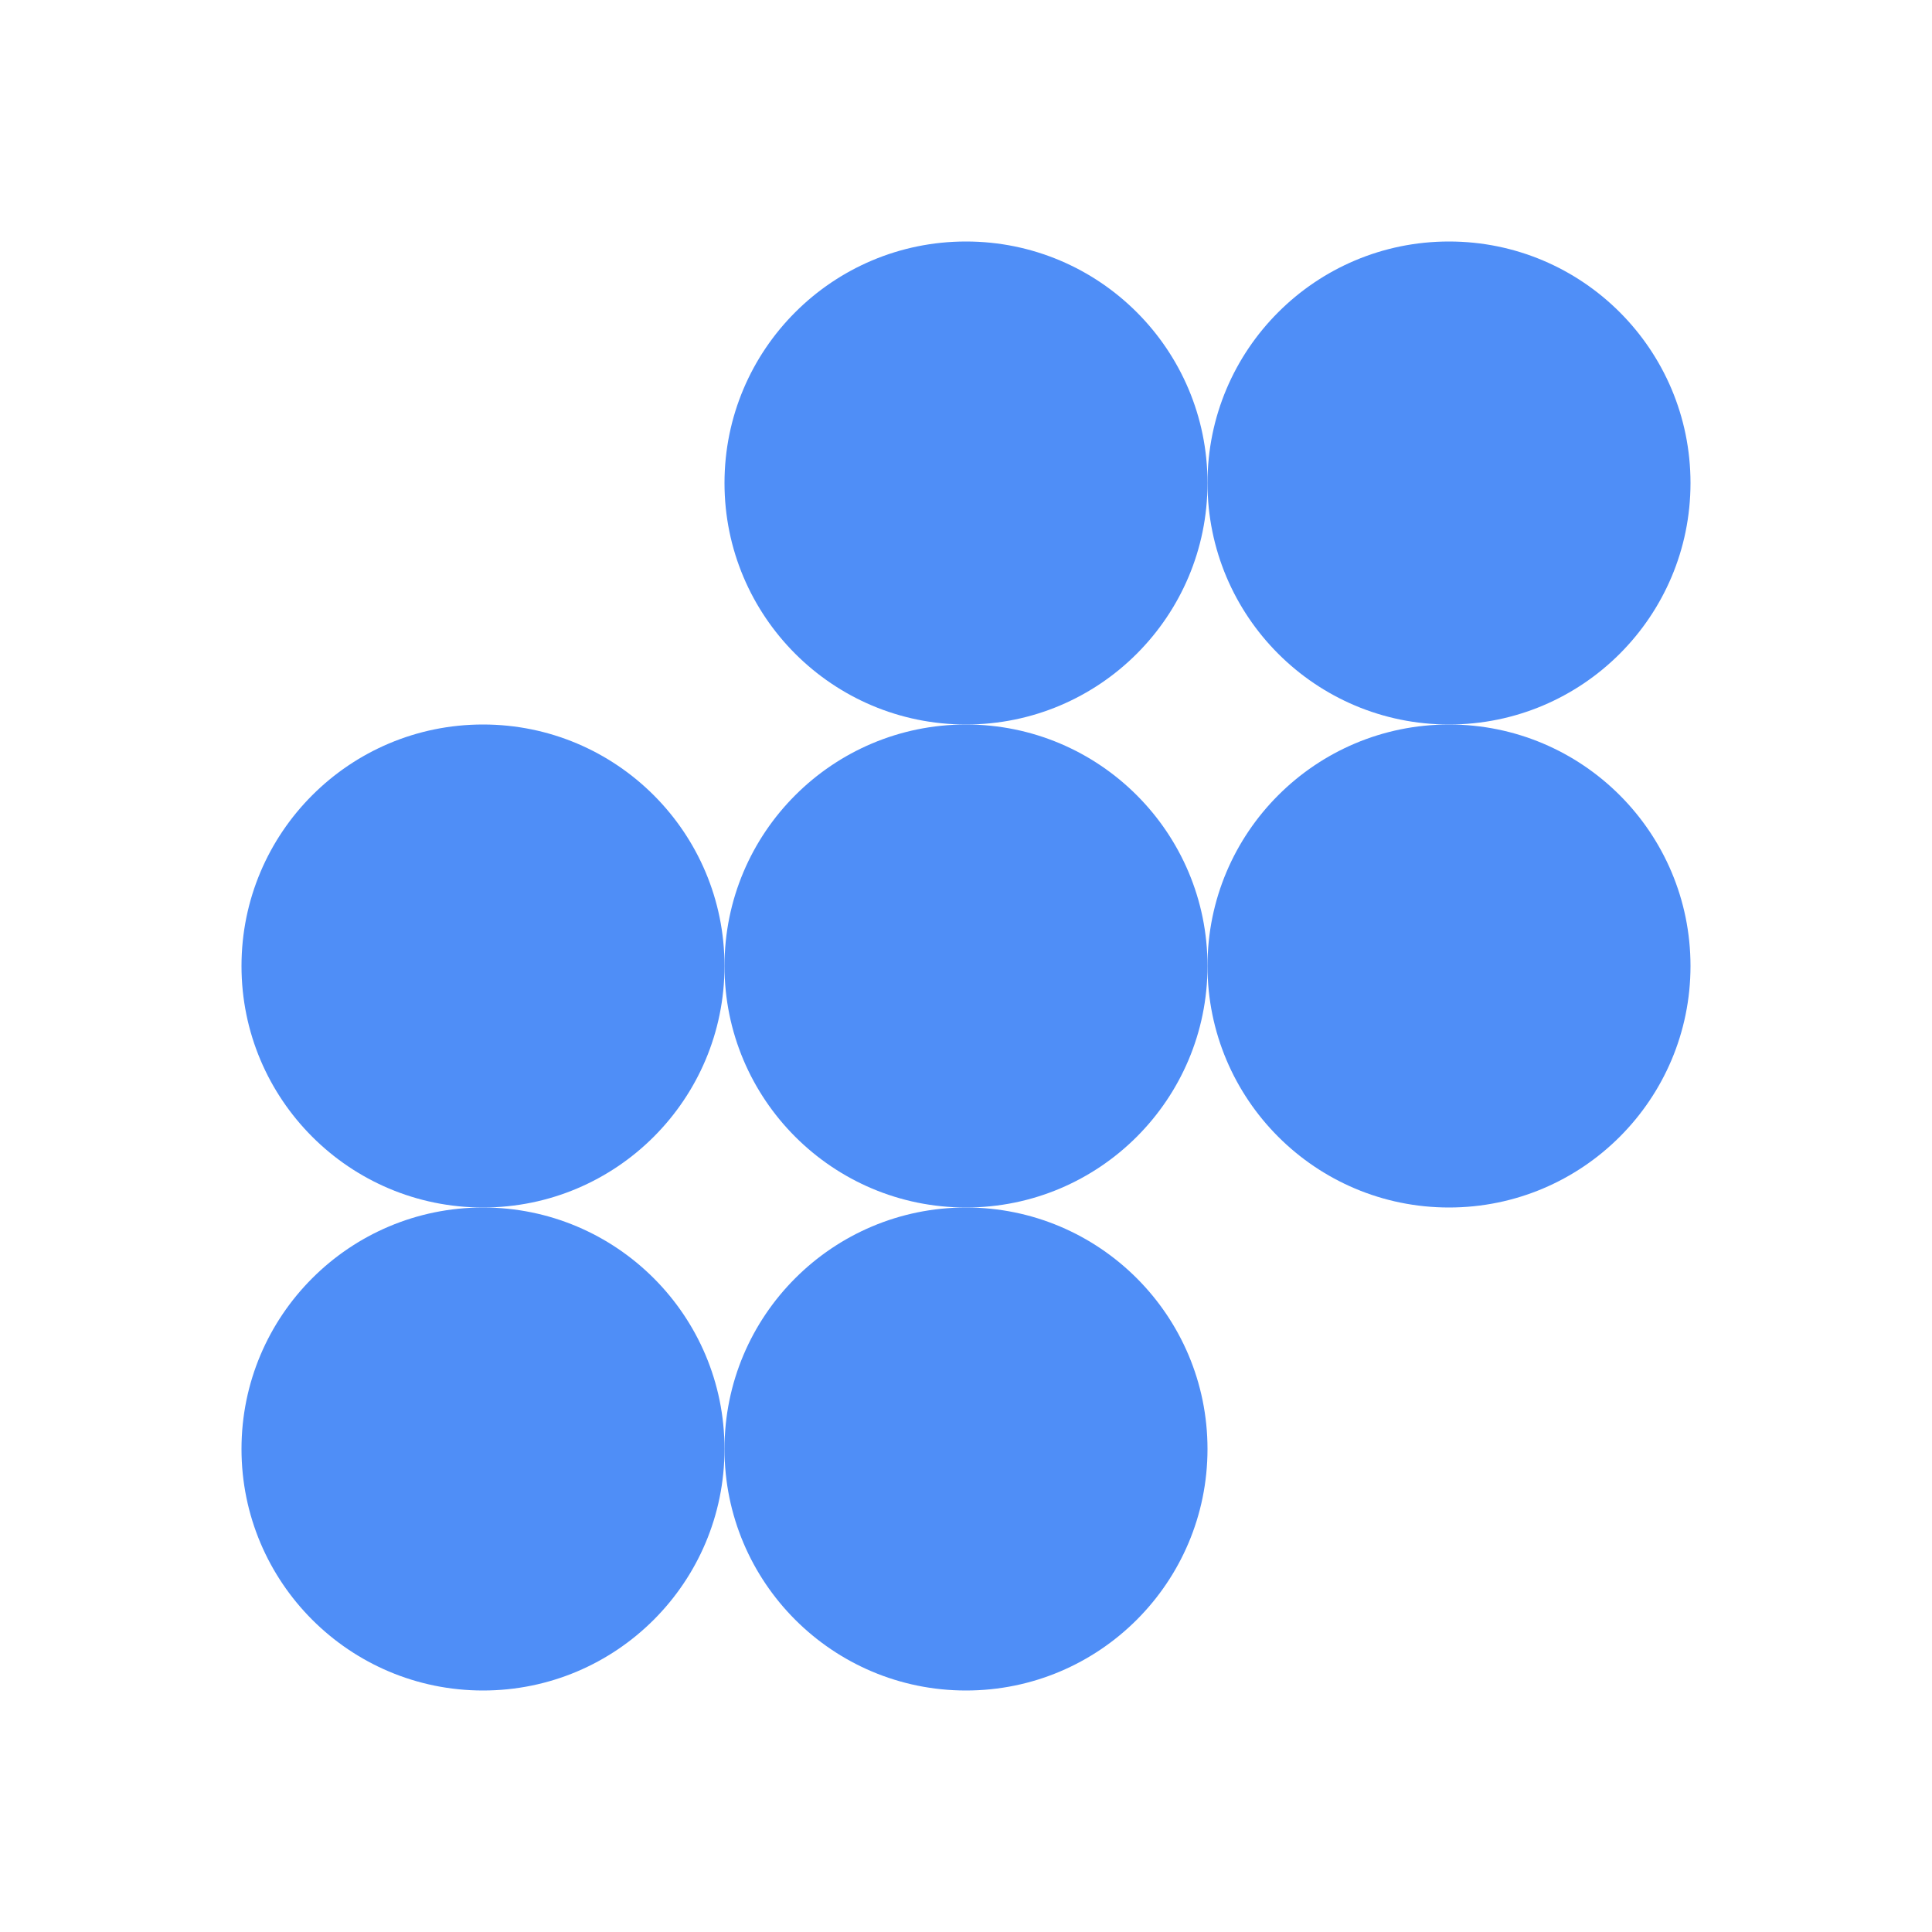
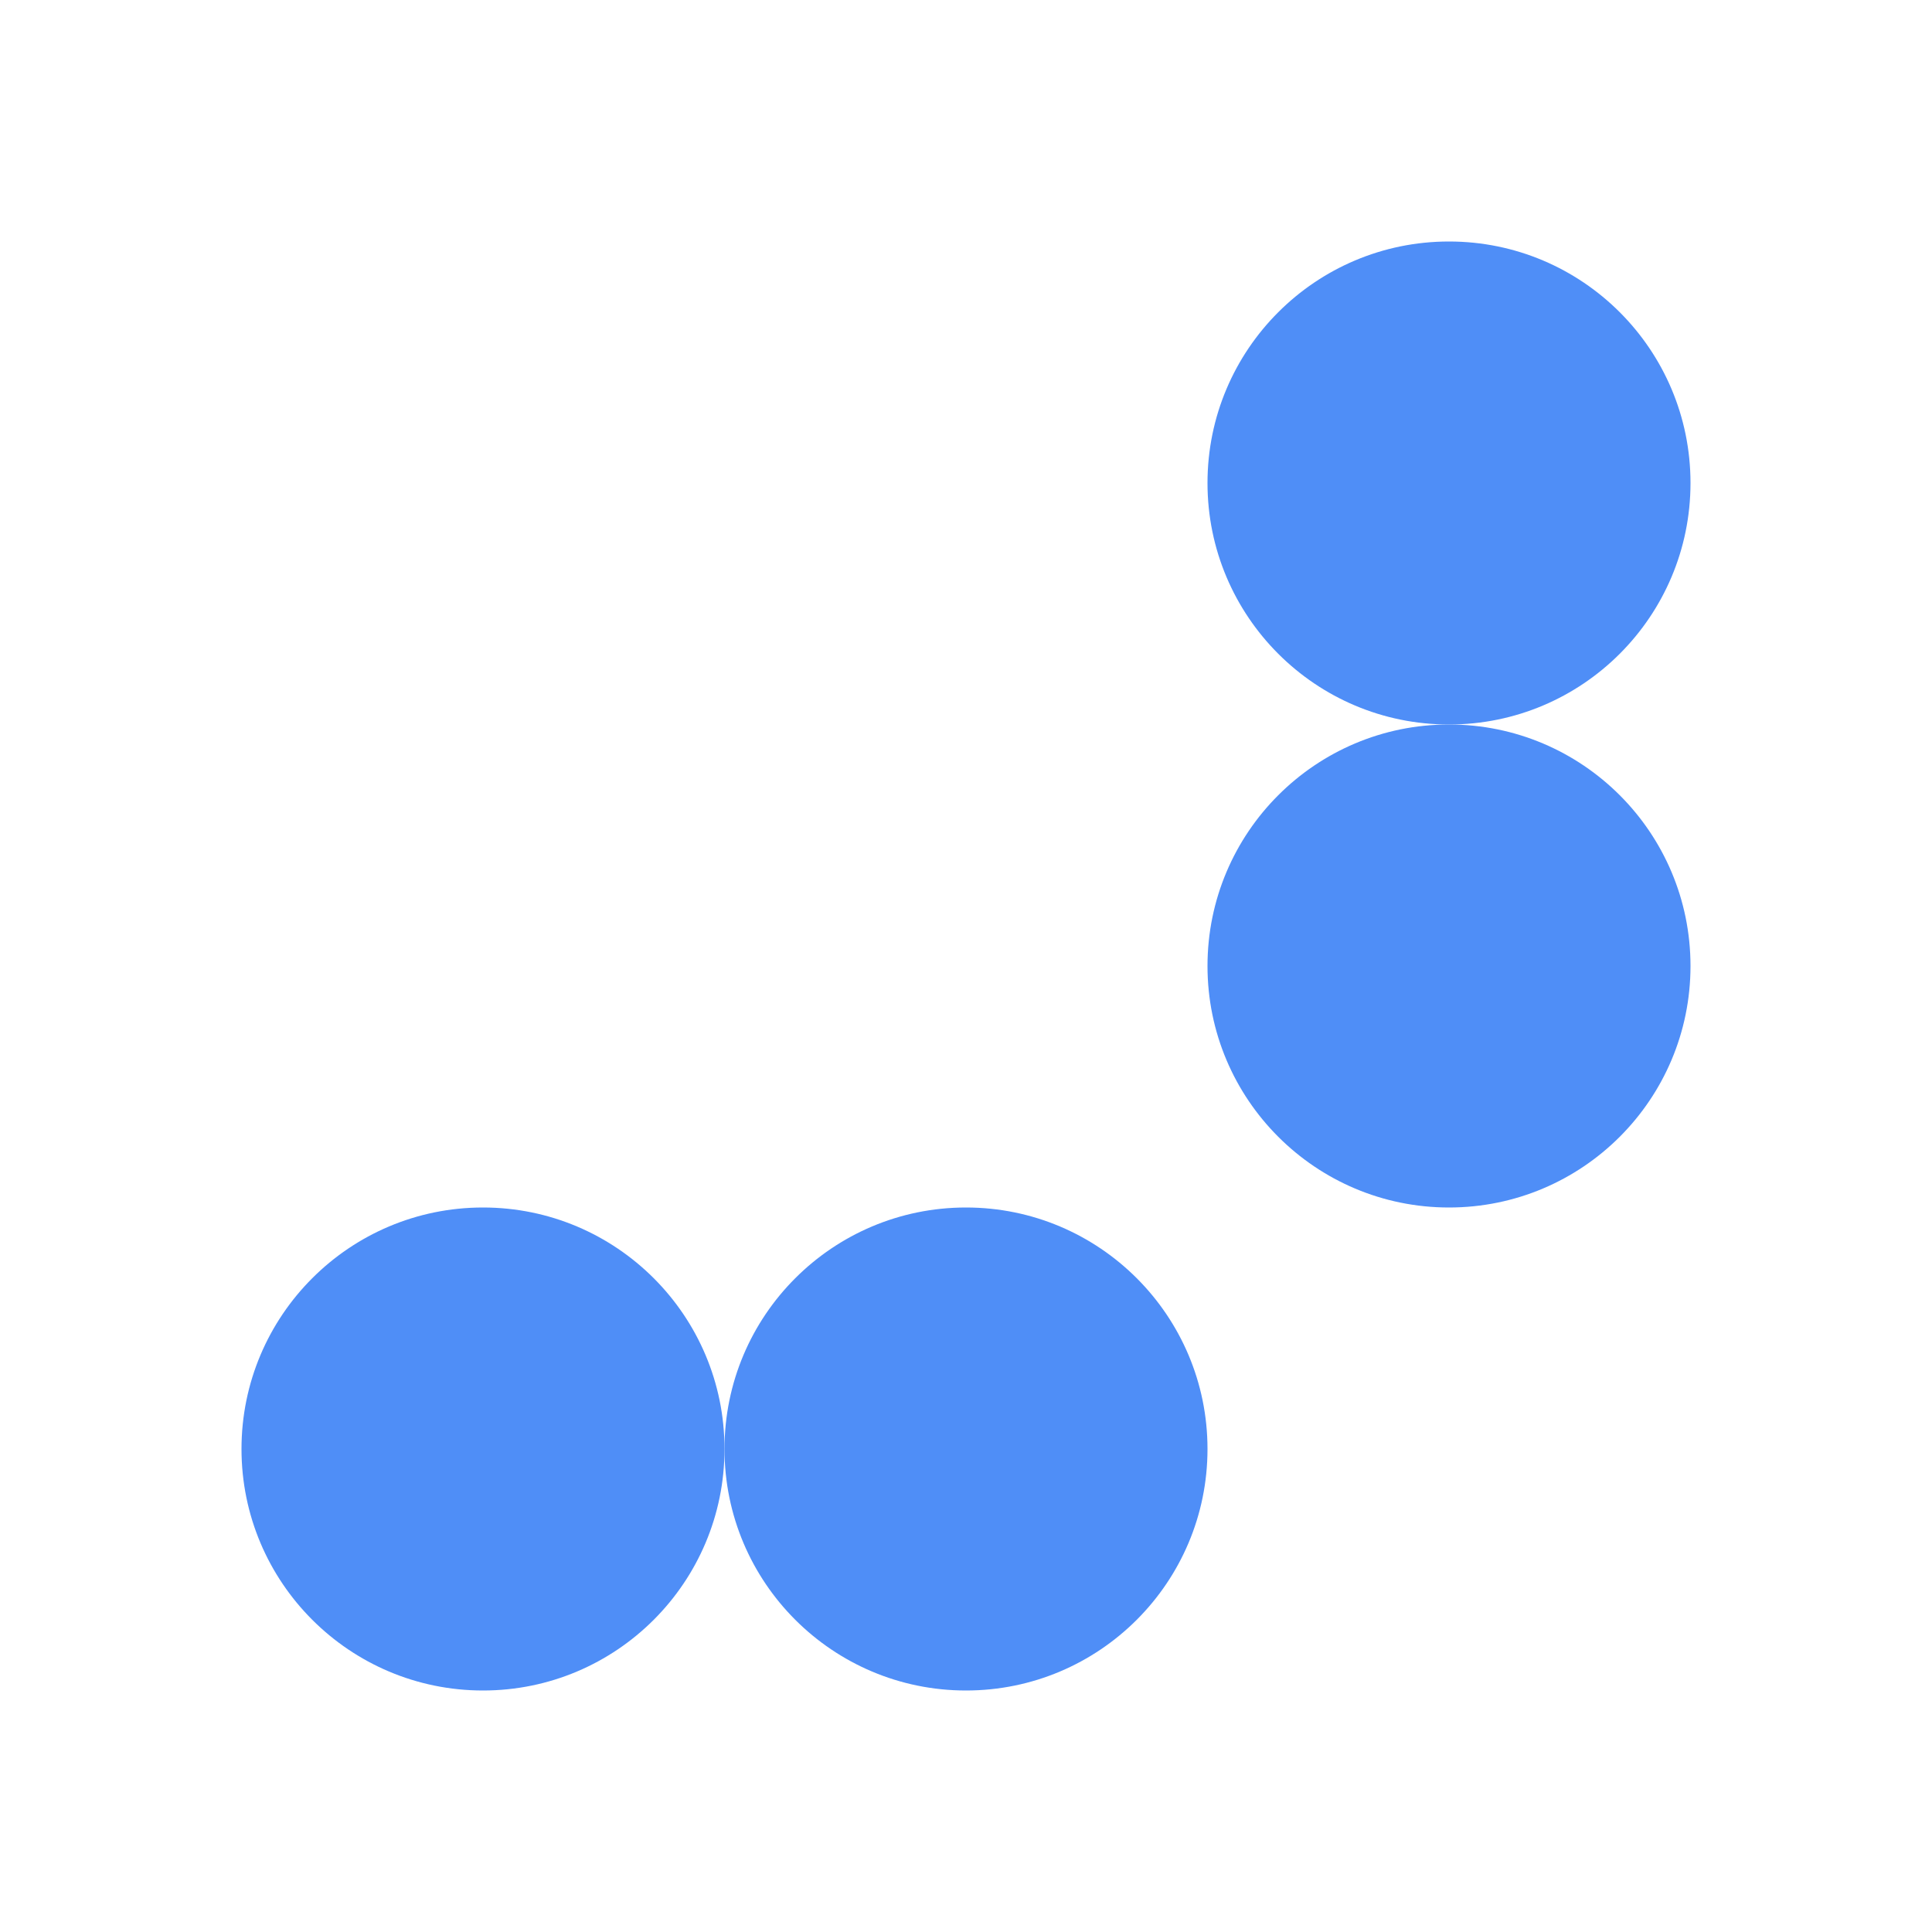
<svg xmlns="http://www.w3.org/2000/svg" width="32" height="32" viewBox="0 0 32 32">
-   <circle cx="16" cy="8" r="4" fill="#4F8EF7" stroke="none" />
  <circle cx="24" cy="8" r="4" fill="#4F8EF7" stroke="none" />
-   <circle cx="8" cy="16" r="4" fill="#4F8EF7" stroke="none" />
-   <circle cx="16" cy="16" r="4" fill="#4F8EF7" stroke="none" />
  <circle cx="24" cy="16" r="4" fill="#4F8EF7" stroke="none" />
  <circle cx="8" cy="24" r="4" fill="#4F8EF7" stroke="none" />
  <circle cx="16" cy="24" r="4" fill="#4F8EF7" stroke="none" />
</svg>